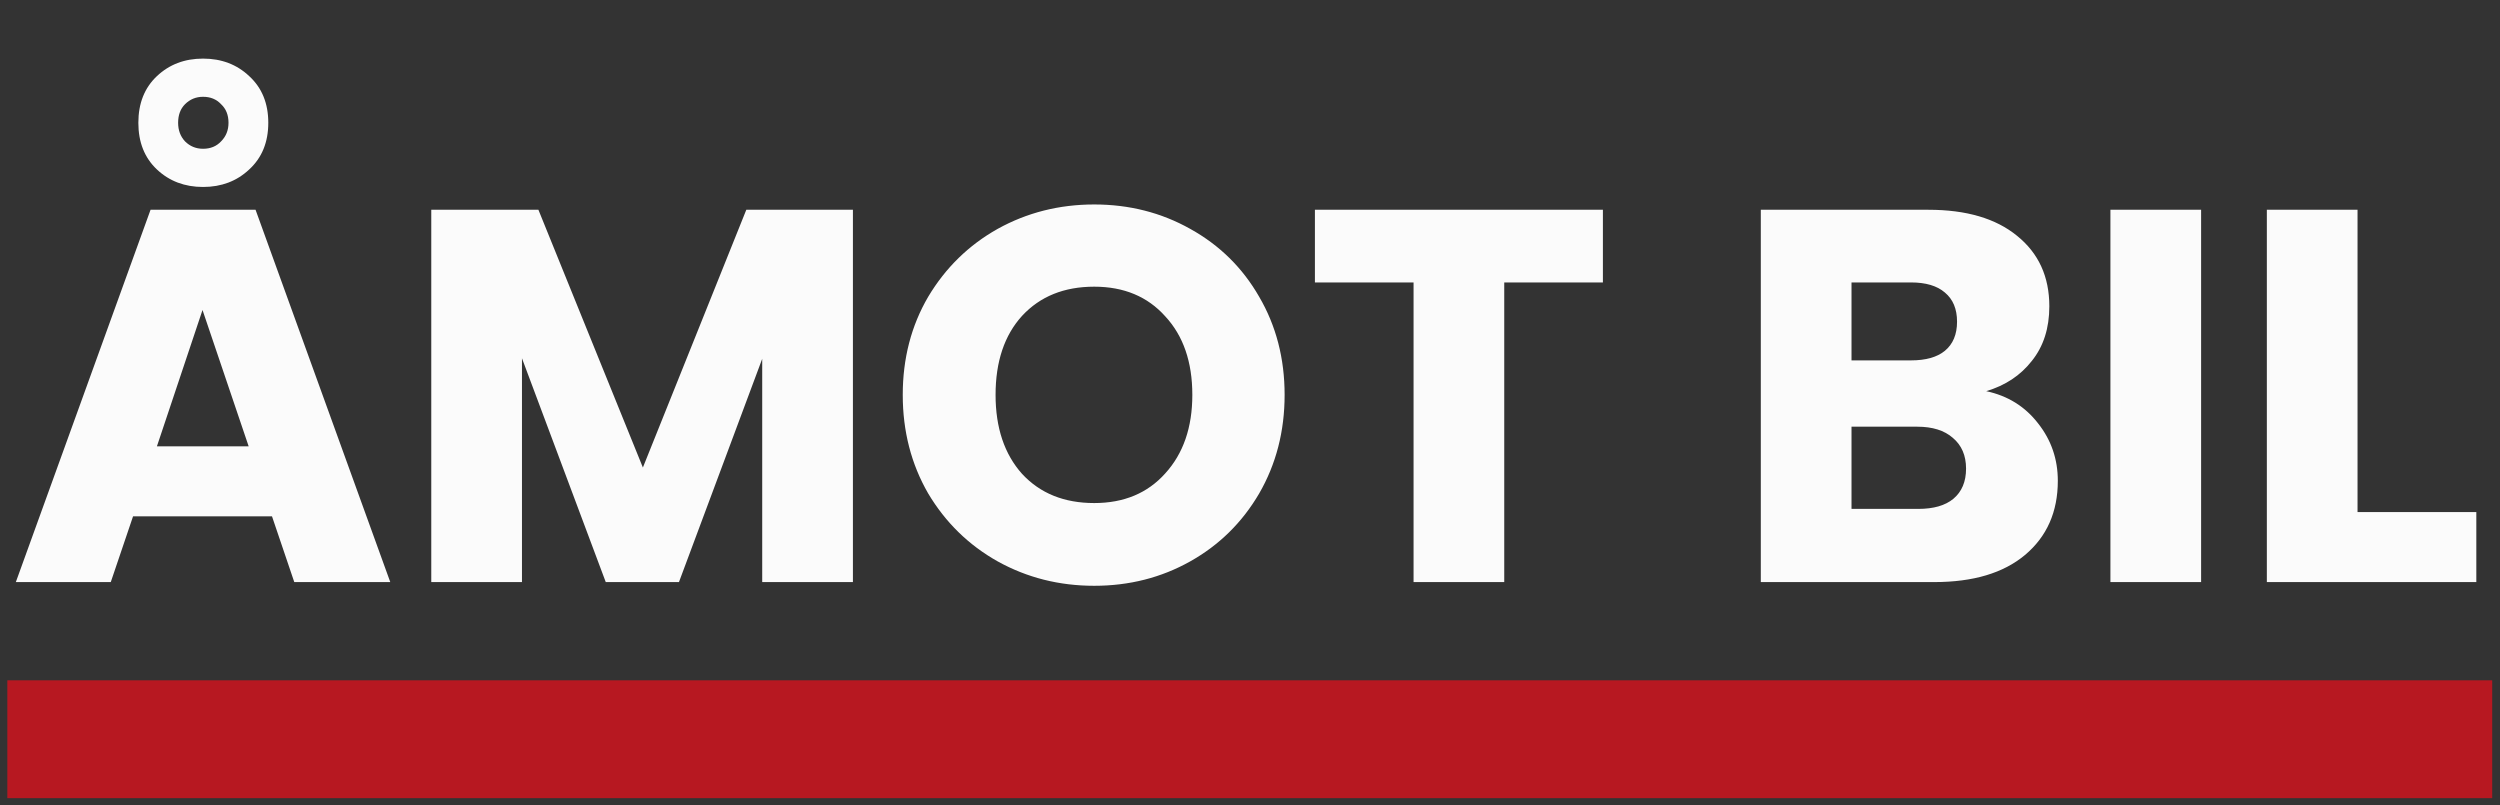
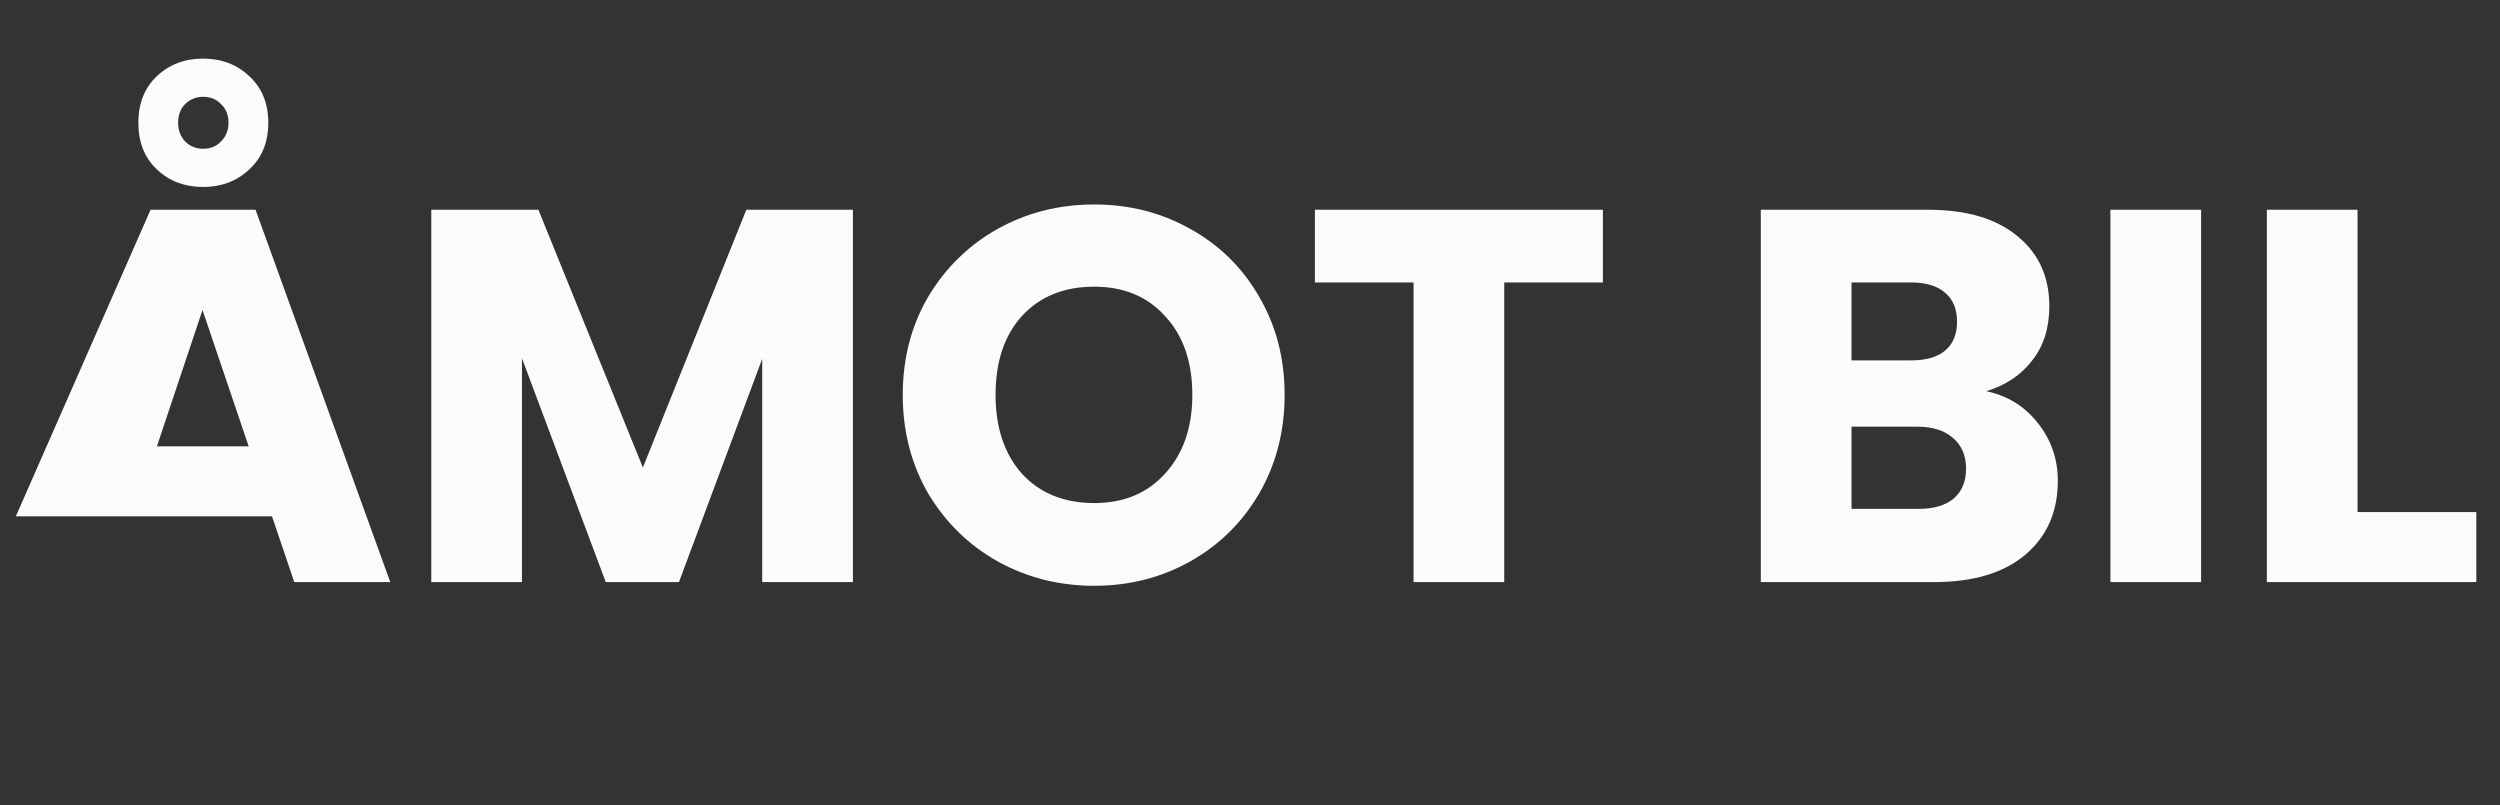
<svg xmlns="http://www.w3.org/2000/svg" width="149" height="48" viewBox="0 0 149 48" fill="none">
  <rect x="0" y="0" width="149" height="48" fill="#333333" stroke="none" />
  <g clip-path="url(#clip0_2016_725)">
-     <path d="M16.211 30.773H7.93L6.602 34.692H0.944L8.973 12.502H15.231L23.26 34.692H17.539L16.211 30.773ZM14.82 26.6L12.07 18.476L9.352 26.6H14.82ZM15.99 7.318C15.99 8.477 15.611 9.404 14.852 10.1C14.115 10.795 13.198 11.143 12.102 11.143C11.006 11.143 10.09 10.795 9.352 10.1C8.614 9.404 8.246 8.477 8.246 7.318C8.246 6.159 8.614 5.232 9.352 4.537C10.09 3.841 11.006 3.493 12.102 3.493C13.198 3.493 14.115 3.841 14.852 4.537C15.611 5.232 15.99 6.159 15.99 7.318ZM13.619 7.318C13.619 6.855 13.472 6.486 13.177 6.212C12.903 5.917 12.545 5.769 12.102 5.769C11.681 5.769 11.322 5.917 11.027 6.212C10.753 6.486 10.616 6.855 10.616 7.318C10.616 7.761 10.753 8.13 11.027 8.425C11.322 8.72 11.681 8.867 12.102 8.867C12.545 8.867 12.903 8.72 13.177 8.425C13.472 8.13 13.619 7.761 13.619 7.318ZM50.834 12.502V34.692H45.428V21.384L40.466 34.692H36.103L31.109 21.353V34.692H25.704V12.502H32.089L38.316 27.864L44.48 12.502H50.834ZM65.215 34.913C63.129 34.913 61.211 34.429 59.462 33.459C57.734 32.49 56.354 31.141 55.321 29.413C54.31 27.664 53.804 25.704 53.804 23.534C53.804 21.363 54.31 19.414 55.321 17.686C56.354 15.958 57.734 14.61 59.462 13.64C61.211 12.671 63.129 12.186 65.215 12.186C67.301 12.186 69.208 12.671 70.936 13.64C72.685 14.61 74.055 15.958 75.046 17.686C76.057 19.414 76.563 21.363 76.563 23.534C76.563 25.704 76.057 27.664 75.046 29.413C74.034 31.141 72.664 32.49 70.936 33.459C69.208 34.429 67.301 34.913 65.215 34.913ZM65.215 29.982C66.985 29.982 68.397 29.392 69.451 28.212C70.525 27.032 71.063 25.473 71.063 23.534C71.063 21.574 70.525 20.015 69.451 18.856C68.397 17.676 66.985 17.086 65.215 17.086C63.424 17.086 61.991 17.665 60.916 18.824C59.862 19.983 59.336 21.553 59.336 23.534C59.336 25.494 59.862 27.064 60.916 28.244C61.991 29.403 63.424 29.982 65.215 29.982ZM95.533 12.502V16.833H89.653V34.692H84.248V16.833H78.369V12.502H95.533ZM118.378 23.313C119.664 23.587 120.697 24.229 121.476 25.241C122.256 26.231 122.646 27.369 122.646 28.655C122.646 30.509 121.993 31.984 120.686 33.08C119.401 34.155 117.599 34.692 115.281 34.692H104.944V12.502H114.933C117.188 12.502 118.947 13.018 120.212 14.051C121.497 15.084 122.14 16.485 122.14 18.255C122.14 19.562 121.792 20.647 121.097 21.511C120.423 22.375 119.516 22.976 118.378 23.313ZM110.35 21.479H113.89C114.775 21.479 115.449 21.29 115.913 20.91C116.398 20.51 116.64 19.93 116.64 19.172C116.64 18.413 116.398 17.834 115.913 17.433C115.449 17.033 114.775 16.833 113.89 16.833H110.35V21.479ZM114.332 30.33C115.239 30.33 115.934 30.13 116.419 29.73C116.924 29.308 117.177 28.707 117.177 27.928C117.177 27.148 116.914 26.537 116.387 26.094C115.881 25.652 115.175 25.431 114.269 25.431H110.35V30.33H114.332ZM131.186 12.502V34.692H125.781V12.502H131.186ZM140.509 30.52H147.589V34.692H135.104V12.502H140.509V30.52Z" fill="#FBFBFB" />
-     <path d="M148.536 40.546H0.438V47.57H148.536V40.546Z" fill="#B71821" />
+     <path d="M16.211 30.773H7.93H0.944L8.973 12.502H15.231L23.26 34.692H17.539L16.211 30.773ZM14.82 26.6L12.07 18.476L9.352 26.6H14.82ZM15.99 7.318C15.99 8.477 15.611 9.404 14.852 10.1C14.115 10.795 13.198 11.143 12.102 11.143C11.006 11.143 10.09 10.795 9.352 10.1C8.614 9.404 8.246 8.477 8.246 7.318C8.246 6.159 8.614 5.232 9.352 4.537C10.09 3.841 11.006 3.493 12.102 3.493C13.198 3.493 14.115 3.841 14.852 4.537C15.611 5.232 15.99 6.159 15.99 7.318ZM13.619 7.318C13.619 6.855 13.472 6.486 13.177 6.212C12.903 5.917 12.545 5.769 12.102 5.769C11.681 5.769 11.322 5.917 11.027 6.212C10.753 6.486 10.616 6.855 10.616 7.318C10.616 7.761 10.753 8.13 11.027 8.425C11.322 8.72 11.681 8.867 12.102 8.867C12.545 8.867 12.903 8.72 13.177 8.425C13.472 8.13 13.619 7.761 13.619 7.318ZM50.834 12.502V34.692H45.428V21.384L40.466 34.692H36.103L31.109 21.353V34.692H25.704V12.502H32.089L38.316 27.864L44.48 12.502H50.834ZM65.215 34.913C63.129 34.913 61.211 34.429 59.462 33.459C57.734 32.49 56.354 31.141 55.321 29.413C54.31 27.664 53.804 25.704 53.804 23.534C53.804 21.363 54.31 19.414 55.321 17.686C56.354 15.958 57.734 14.61 59.462 13.64C61.211 12.671 63.129 12.186 65.215 12.186C67.301 12.186 69.208 12.671 70.936 13.64C72.685 14.61 74.055 15.958 75.046 17.686C76.057 19.414 76.563 21.363 76.563 23.534C76.563 25.704 76.057 27.664 75.046 29.413C74.034 31.141 72.664 32.49 70.936 33.459C69.208 34.429 67.301 34.913 65.215 34.913ZM65.215 29.982C66.985 29.982 68.397 29.392 69.451 28.212C70.525 27.032 71.063 25.473 71.063 23.534C71.063 21.574 70.525 20.015 69.451 18.856C68.397 17.676 66.985 17.086 65.215 17.086C63.424 17.086 61.991 17.665 60.916 18.824C59.862 19.983 59.336 21.553 59.336 23.534C59.336 25.494 59.862 27.064 60.916 28.244C61.991 29.403 63.424 29.982 65.215 29.982ZM95.533 12.502V16.833H89.653V34.692H84.248V16.833H78.369V12.502H95.533ZM118.378 23.313C119.664 23.587 120.697 24.229 121.476 25.241C122.256 26.231 122.646 27.369 122.646 28.655C122.646 30.509 121.993 31.984 120.686 33.08C119.401 34.155 117.599 34.692 115.281 34.692H104.944V12.502H114.933C117.188 12.502 118.947 13.018 120.212 14.051C121.497 15.084 122.14 16.485 122.14 18.255C122.14 19.562 121.792 20.647 121.097 21.511C120.423 22.375 119.516 22.976 118.378 23.313ZM110.35 21.479H113.89C114.775 21.479 115.449 21.29 115.913 20.91C116.398 20.51 116.64 19.93 116.64 19.172C116.64 18.413 116.398 17.834 115.913 17.433C115.449 17.033 114.775 16.833 113.89 16.833H110.35V21.479ZM114.332 30.33C115.239 30.33 115.934 30.13 116.419 29.73C116.924 29.308 117.177 28.707 117.177 27.928C117.177 27.148 116.914 26.537 116.387 26.094C115.881 25.652 115.175 25.431 114.269 25.431H110.35V30.33H114.332ZM131.186 12.502V34.692H125.781V12.502H131.186ZM140.509 30.52H147.589V34.692H135.104V12.502H140.509V30.52Z" fill="#FBFBFB" />
  </g>
  <defs>
    <clipPath id="clip0_2016_725">
      <rect width="148.683" height="48" fill="white" />
    </clipPath>
  </defs>
</svg>